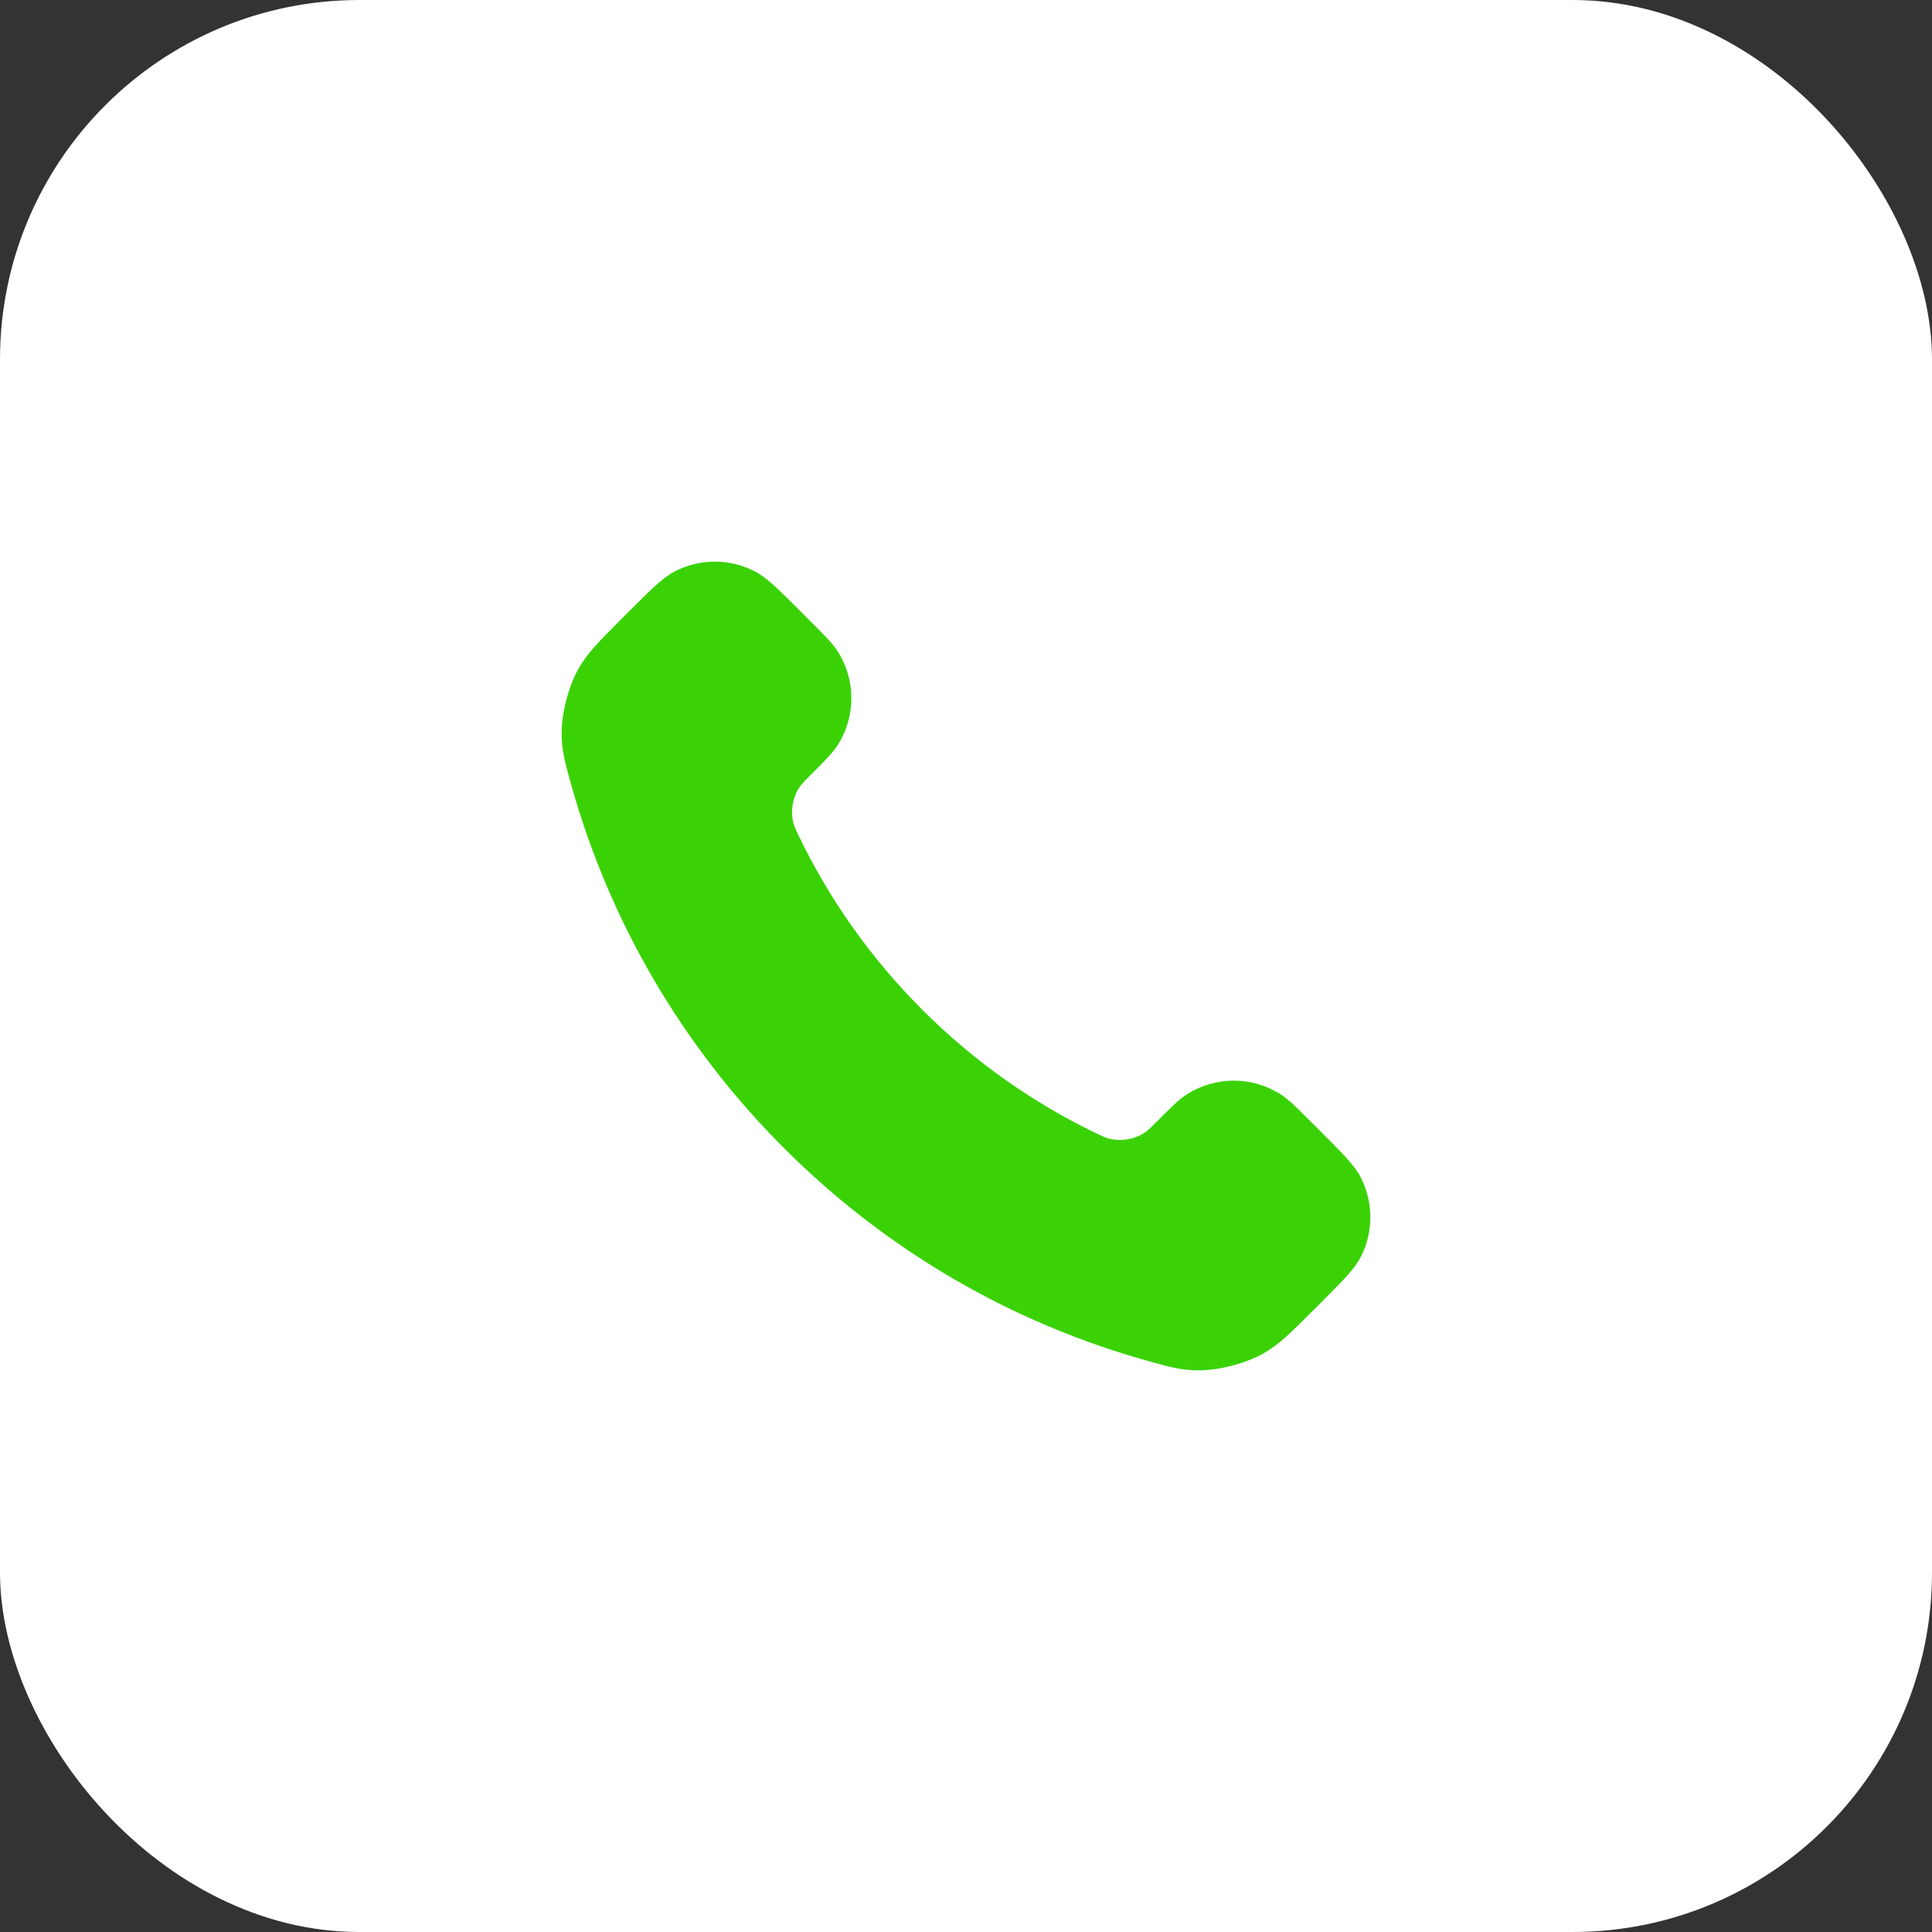
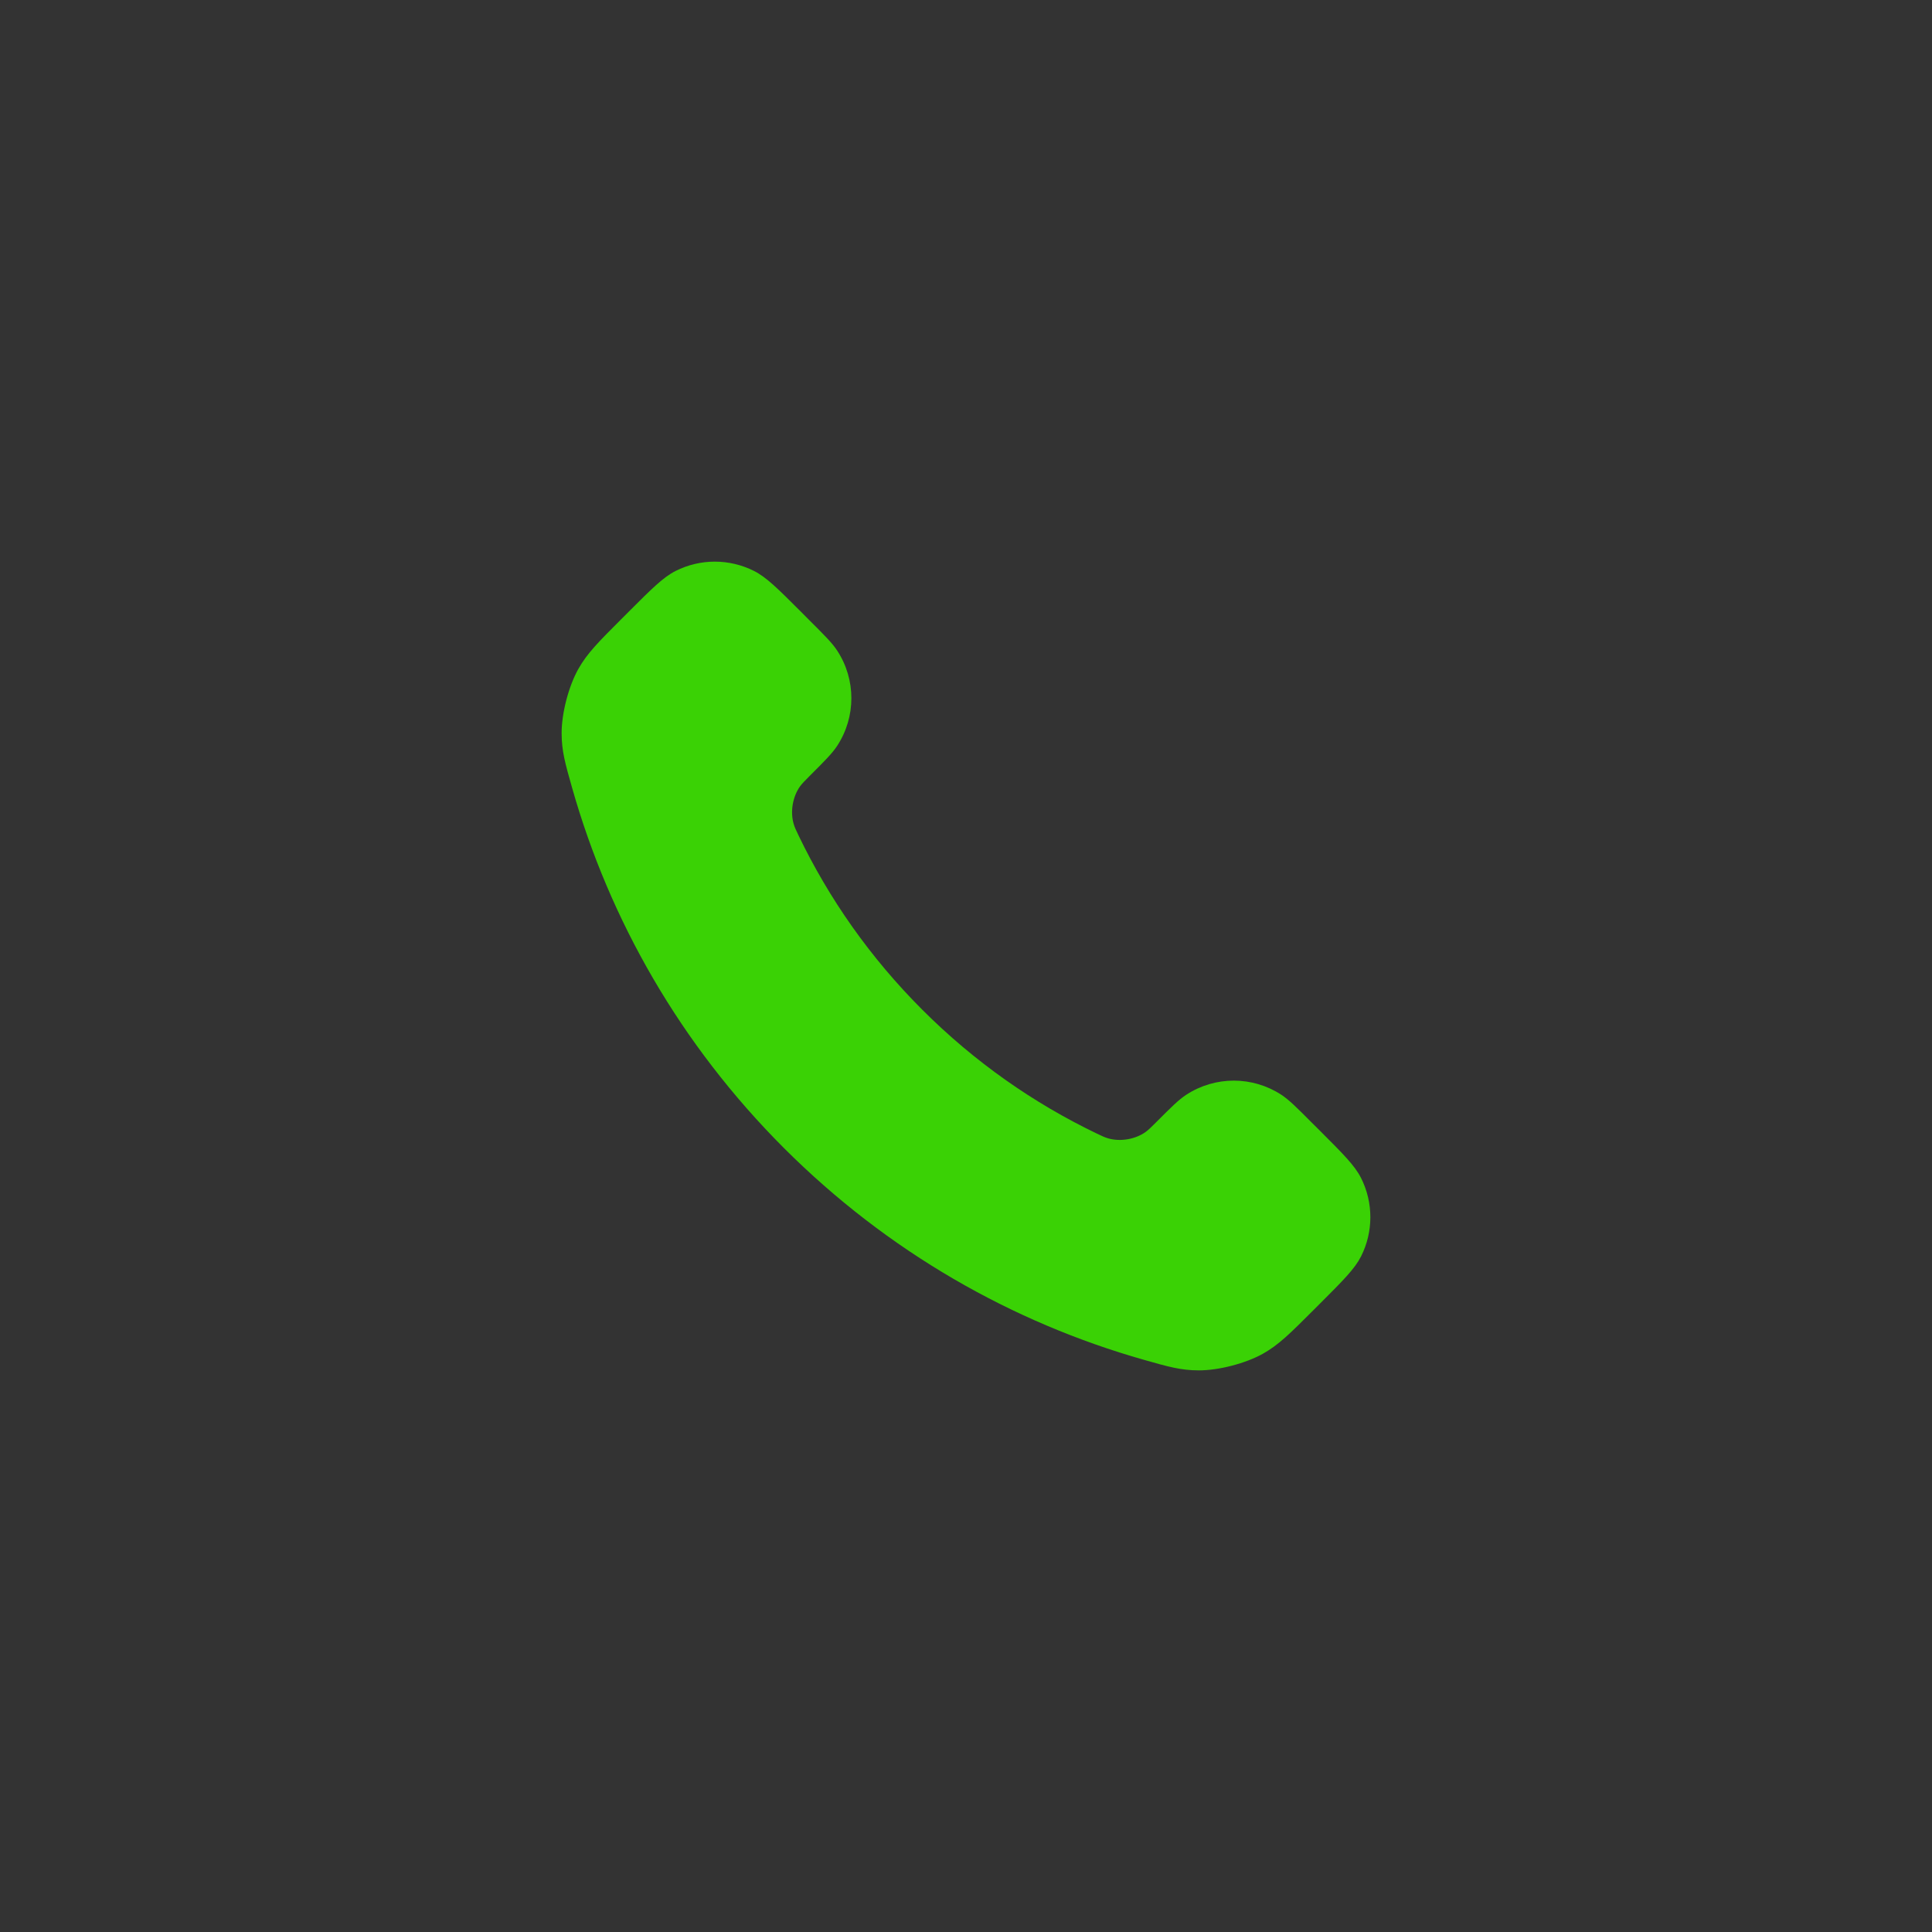
<svg xmlns="http://www.w3.org/2000/svg" width="43" height="43" viewBox="0 0 43 43" fill="none">
  <rect x="0" y="0" width="43" height="43" fill="#333333" stroke="none" />
-   <rect width="43" height="43" rx="8" fill="white" />
  <path d="M17.773 18.594C18.447 19.996 19.364 21.311 20.527 22.473C21.689 23.636 23.004 24.553 24.406 25.227C24.527 25.285 24.587 25.314 24.664 25.336C24.935 25.415 25.268 25.358 25.498 25.194C25.562 25.147 25.617 25.092 25.728 24.982C26.066 24.643 26.235 24.474 26.405 24.364C27.047 23.947 27.874 23.947 28.515 24.364C28.685 24.474 28.854 24.643 29.192 24.982L29.381 25.17C29.895 25.684 30.152 25.941 30.292 26.217C30.569 26.767 30.569 27.415 30.292 27.964C30.152 28.24 29.895 28.497 29.381 29.011L29.228 29.164C28.716 29.676 28.46 29.932 28.111 30.128C27.725 30.345 27.125 30.501 26.681 30.5C26.282 30.499 26.009 30.421 25.463 30.266C22.528 29.433 19.759 27.862 17.448 25.552C15.138 23.241 13.567 20.472 12.734 17.537C12.579 16.991 12.501 16.718 12.5 16.319C12.499 15.875 12.655 15.275 12.872 14.889C13.068 14.54 13.324 14.284 13.836 13.772L13.989 13.619C14.503 13.105 14.76 12.848 15.036 12.708C15.585 12.431 16.233 12.431 16.783 12.708C17.059 12.848 17.316 13.105 17.83 13.619L18.018 13.808C18.357 14.146 18.526 14.315 18.636 14.485C19.053 15.126 19.053 15.953 18.636 16.595C18.526 16.765 18.357 16.934 18.018 17.272C17.908 17.383 17.853 17.438 17.806 17.502C17.642 17.732 17.585 18.065 17.664 18.336C17.686 18.413 17.715 18.473 17.773 18.594Z" fill="#3AD205" />
</svg>